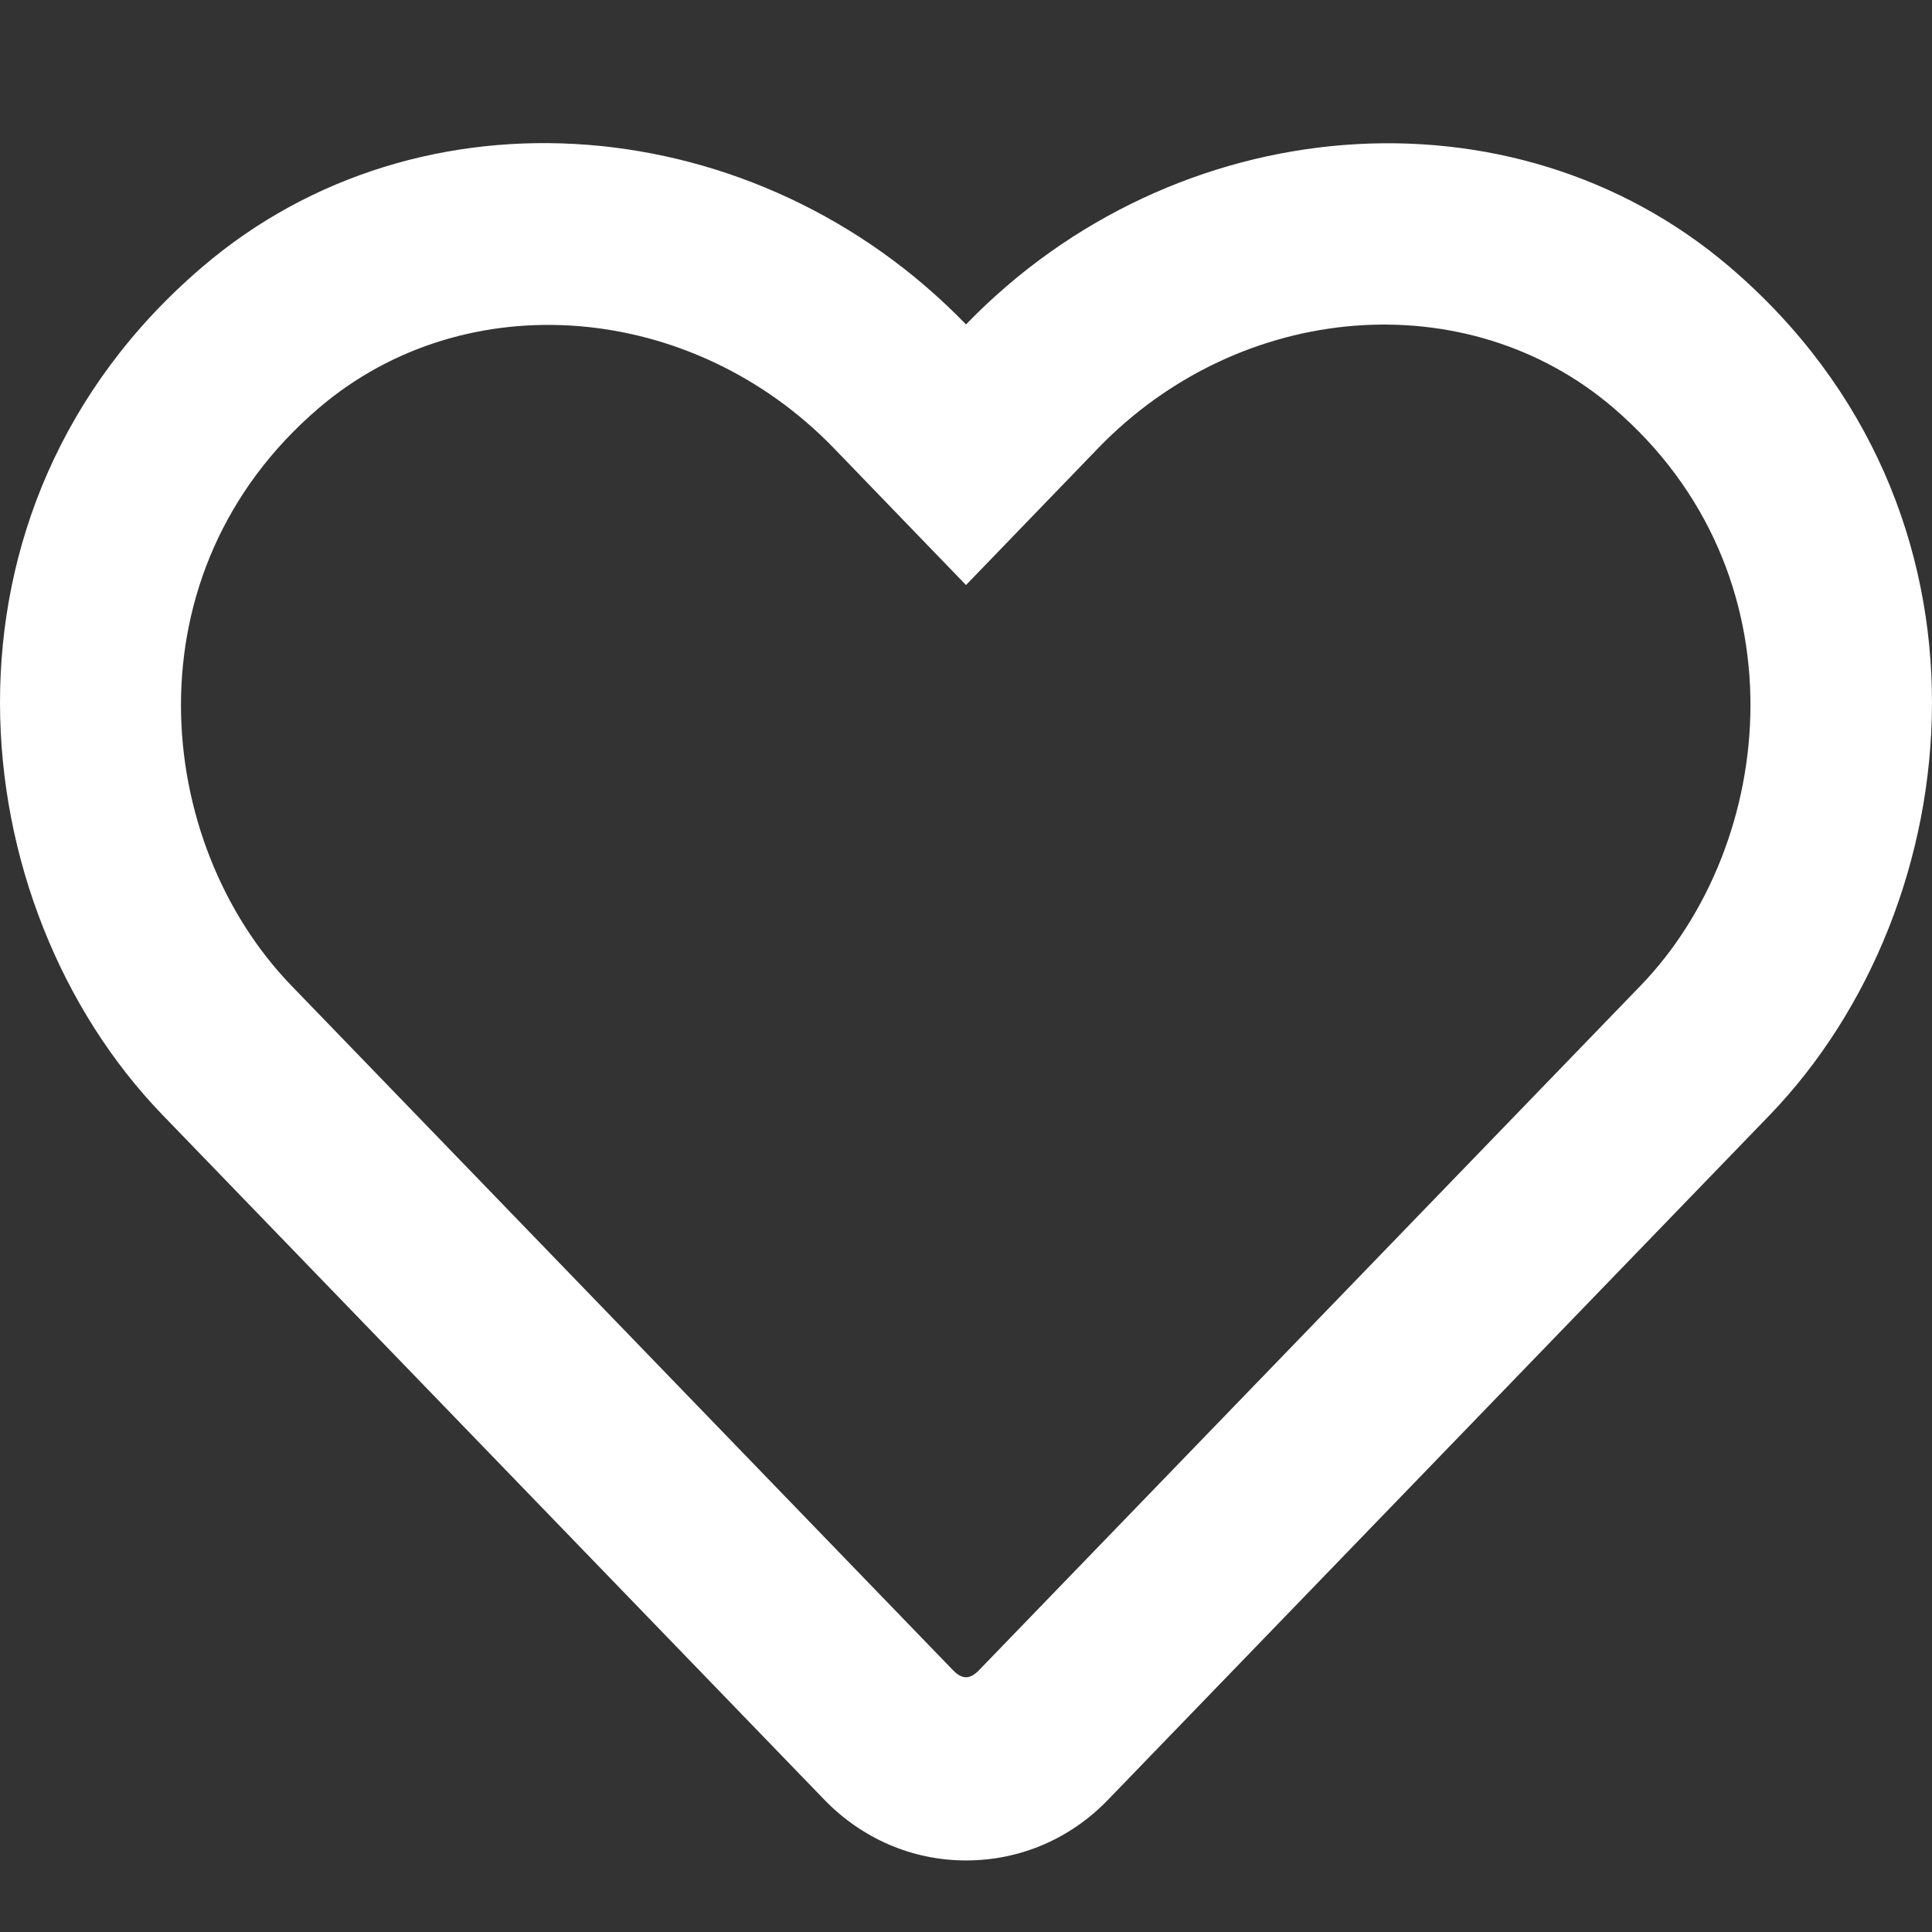
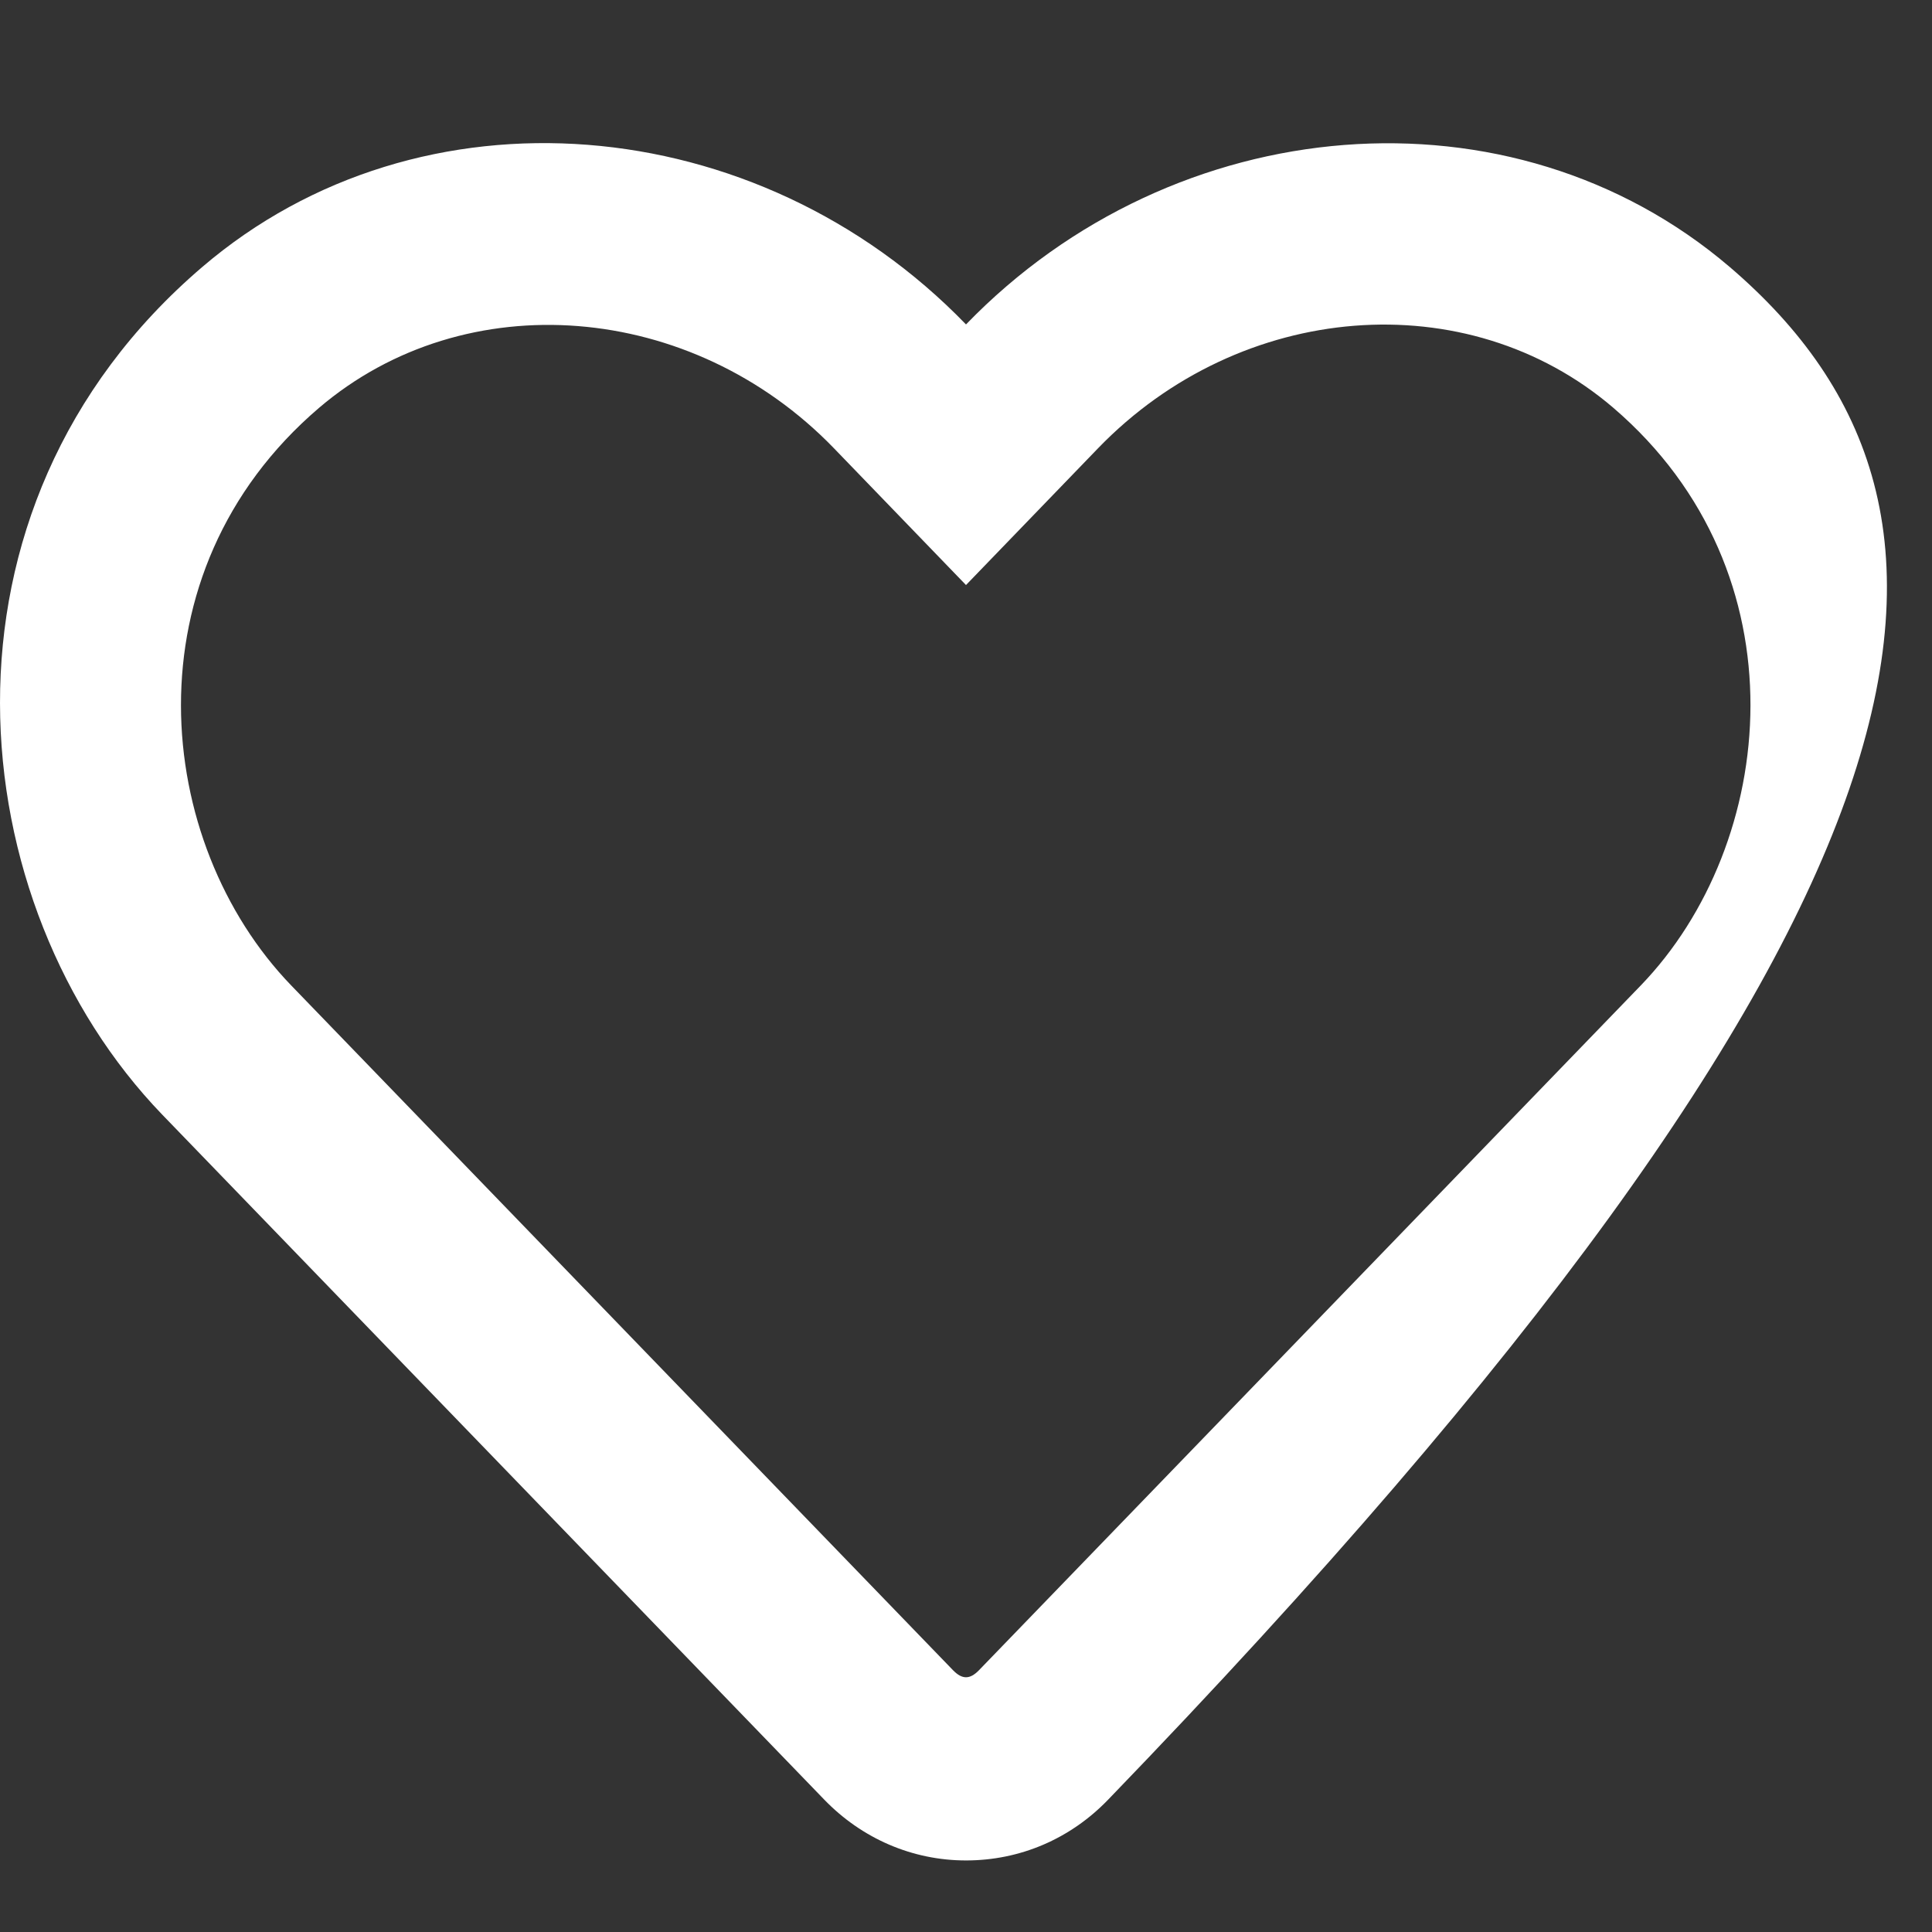
<svg xmlns="http://www.w3.org/2000/svg" width="27px" height="27px" viewBox="0 0 27 27" version="1.1">
  <rect x="0" y="0" width="27" height="27" fill="#333333" stroke="none" />
  <title>icon-heart_white</title>
  <desc>Created with Sketch.</desc>
  <g id="icon-heart_white" stroke="none" stroke-width="1" fill="none" fill-rule="evenodd">
-     <path d="M13.5,26 C14.254,26 14.955,25.7 15.483,25.154 L24.732,15.583 C27.554,12.654 28.144,7.127 24.173,3.731 C21.125,1.128 16.416,1.519 13.5,4.534 C10.584,1.519 5.875,1.123 2.827,3.731 C-1.139,7.121 -0.559,12.648 2.268,15.578 L11.517,25.148 C12.045,25.695 12.751,26 13.5,26 Z M13.321,23.344 L4.071,13.773 C2.146,11.781 1.756,8.01 4.456,5.702 C6.507,3.951 9.671,4.213 11.654,6.264 L13.5,8.176 L15.346,6.264 C17.339,4.202 20.503,3.951 22.544,5.697 C25.239,8.005 24.838,11.797 22.929,13.773 L13.679,23.344 C13.553,23.472 13.447,23.472 13.321,23.344 Z" id="" fill="#FFFFFF" fill-rule="nonzero" />
+     <path d="M13.5,26 C14.254,26 14.955,25.7 15.483,25.154 C27.554,12.654 28.144,7.127 24.173,3.731 C21.125,1.128 16.416,1.519 13.5,4.534 C10.584,1.519 5.875,1.123 2.827,3.731 C-1.139,7.121 -0.559,12.648 2.268,15.578 L11.517,25.148 C12.045,25.695 12.751,26 13.5,26 Z M13.321,23.344 L4.071,13.773 C2.146,11.781 1.756,8.01 4.456,5.702 C6.507,3.951 9.671,4.213 11.654,6.264 L13.5,8.176 L15.346,6.264 C17.339,4.202 20.503,3.951 22.544,5.697 C25.239,8.005 24.838,11.797 22.929,13.773 L13.679,23.344 C13.553,23.472 13.447,23.472 13.321,23.344 Z" id="" fill="#FFFFFF" fill-rule="nonzero" />
  </g>
</svg>